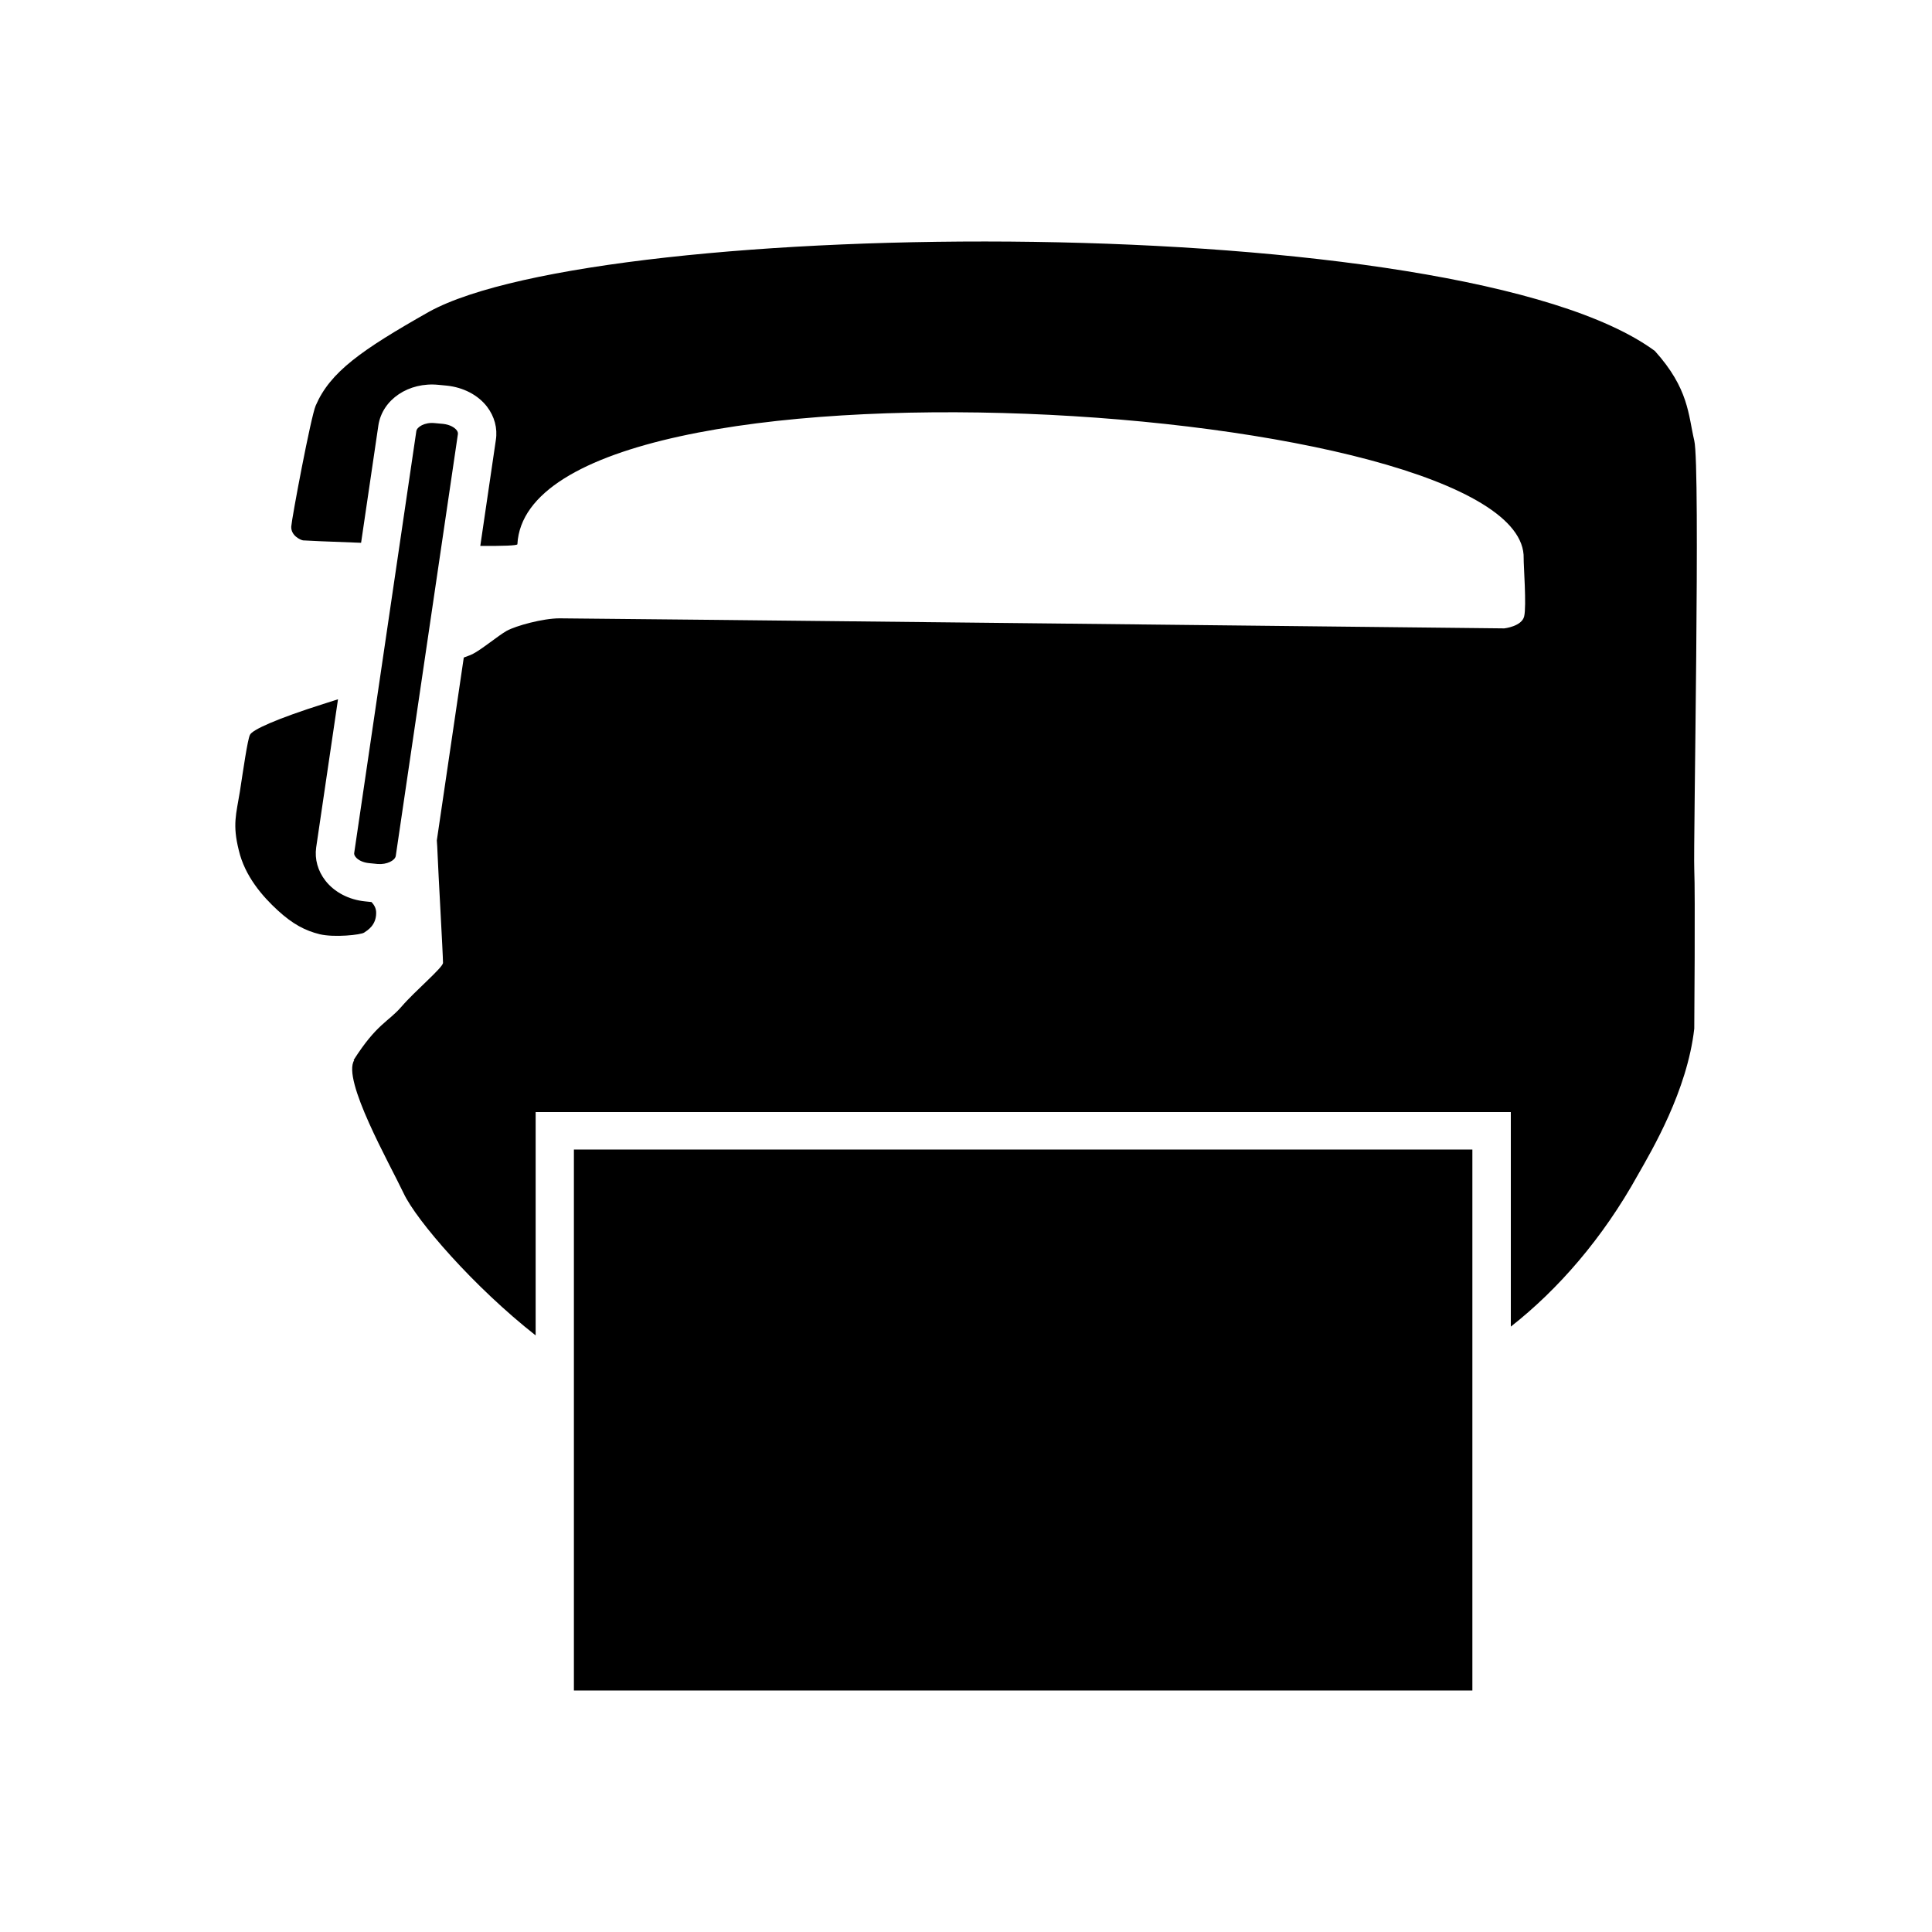
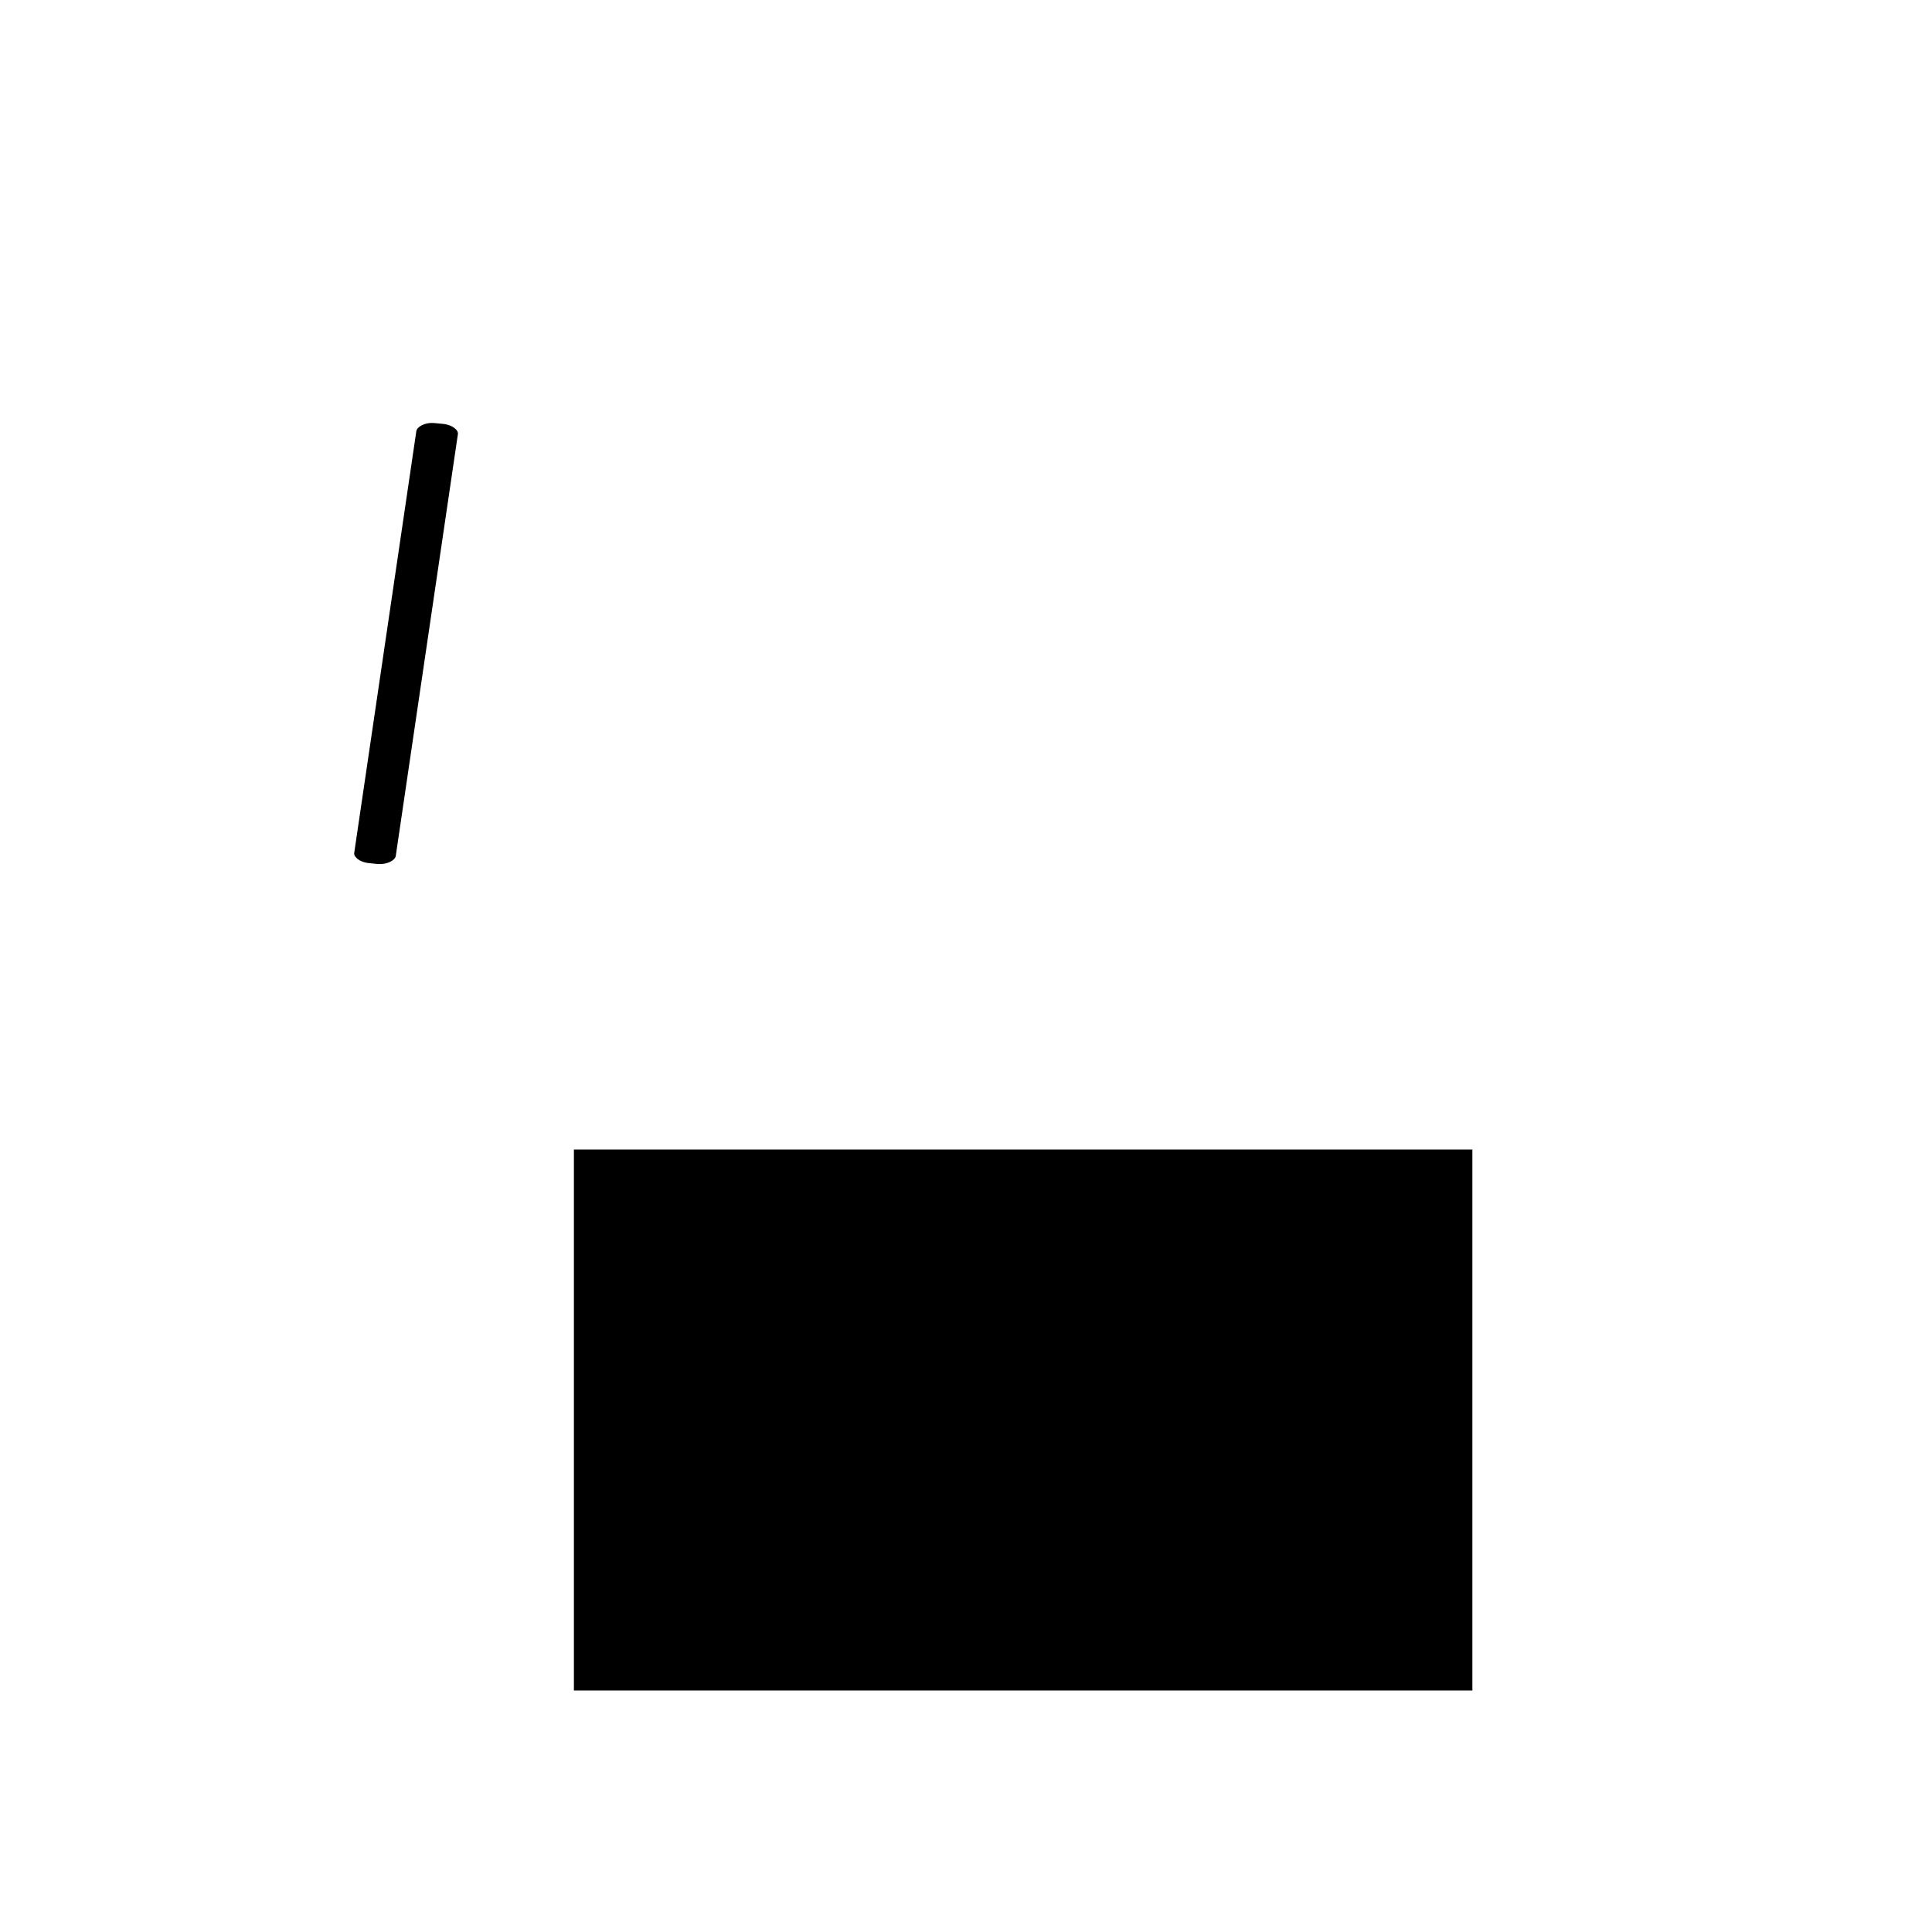
<svg xmlns="http://www.w3.org/2000/svg" xml:space="preserve" style="enable-background:new 0 0 200 200;" viewBox="0 0 200 200" y="0px" x="0px" id="Layer_1" version="1.1">
  <g>
    <g>
      <path d="M36.81,88.71c0.26,0.34,0.79,0.58,1.38,0.64l0.9,0.09c0.95,0.08,1.81-0.36,1.88-0.84l6.43-43.65    c0.02-0.14-0.02-0.28-0.13-0.42c-0.21-0.27-0.68-0.57-1.4-0.65l-0.87-0.08c-1.05-0.11-1.84,0.41-1.9,0.82l-6.43,43.66    C36.64,88.41,36.69,88.56,36.81,88.71z" />
-       <path d="M37.79,93.31c-1.68-0.17-3.17-0.95-4.1-2.14c-0.79-1.01-1.13-2.23-0.96-3.44l2.26-15.34c-0.55,0.18-1.08,0.34-1.54,0.49    c-4.75,1.51-7.35,2.66-7.58,3.2c-0.25,0.54-0.68,3.54-1.04,5.88c-0.38,2.33-0.78,3.39-0.11,6.06c0.63,2.69,2.46,4.78,4.03,6.22    c1.57,1.44,2.85,2.1,4.34,2.47c1.5,0.36,4.27,0.07,4.61-0.17c0.35-0.24,1.23-0.75,1.24-2.01c0.01-0.49-0.19-0.83-0.48-1.15    L37.79,93.31z" />
    </g>
    <rect height="56" width="93.01" y="119" x="59.41" />
    <g>
-       <path d="M175.39,45.61c-0.63-2.67-0.55-5.36-4.08-9.28C151.19,21.51,62.35,22.39,44.42,32.27c-7.05,3.99-10.24,6.24-11.74,9.72    c-0.5,1.16-2.46,11.57-2.53,12.52c-0.04,0.95,0.97,1.39,1.22,1.43c0.09,0.02,2.66,0.13,6.01,0.25l1.79-12.16    c0.41-2.68,3.14-4.51,6.24-4.19l0.84,0.08c1.72,0.18,3.23,0.97,4.16,2.17c0.78,1.02,1.11,2.24,0.92,3.46l-1.61,10.96    c2.27,0.02,3.83-0.03,3.84-0.17c1.15-21.55,104.59-14.95,104.17,1.46c-0.02,0.6,0.31,4.97,0.05,6.01    c-0.25,1.04-2.06,1.24-2.06,1.24S59.65,64,57.93,64.01c-1.74,0-4.52,0.77-5.47,1.29c-0.93,0.53-2.55,1.9-3.54,2.41    c-0.14,0.07-0.47,0.2-0.91,0.36L45.22,87c0.04,0.41,0.05,0.87,0.08,1.46c0.06,1.68,0.55,10.21,0.56,11.21    c0.01,0.48-2.91,2.92-4.29,4.53c-1.4,1.62-2.56,1.76-4.97,5.55h0.07c-1.3,2,3.68,10.75,5.11,13.77c1.32,2.83,7.3,9.72,13.67,14.72    v-23.12H156.4v22.21c4.89-3.84,9.5-9.12,13.15-15.7c1.45-2.55,5.11-8.71,5.84-15.15c0,0,0.11-14.04,0-16.48    C175.28,87.57,176.04,48.3,175.39,45.61z" />
-     </g>
+       </g>
  </g>
</svg>